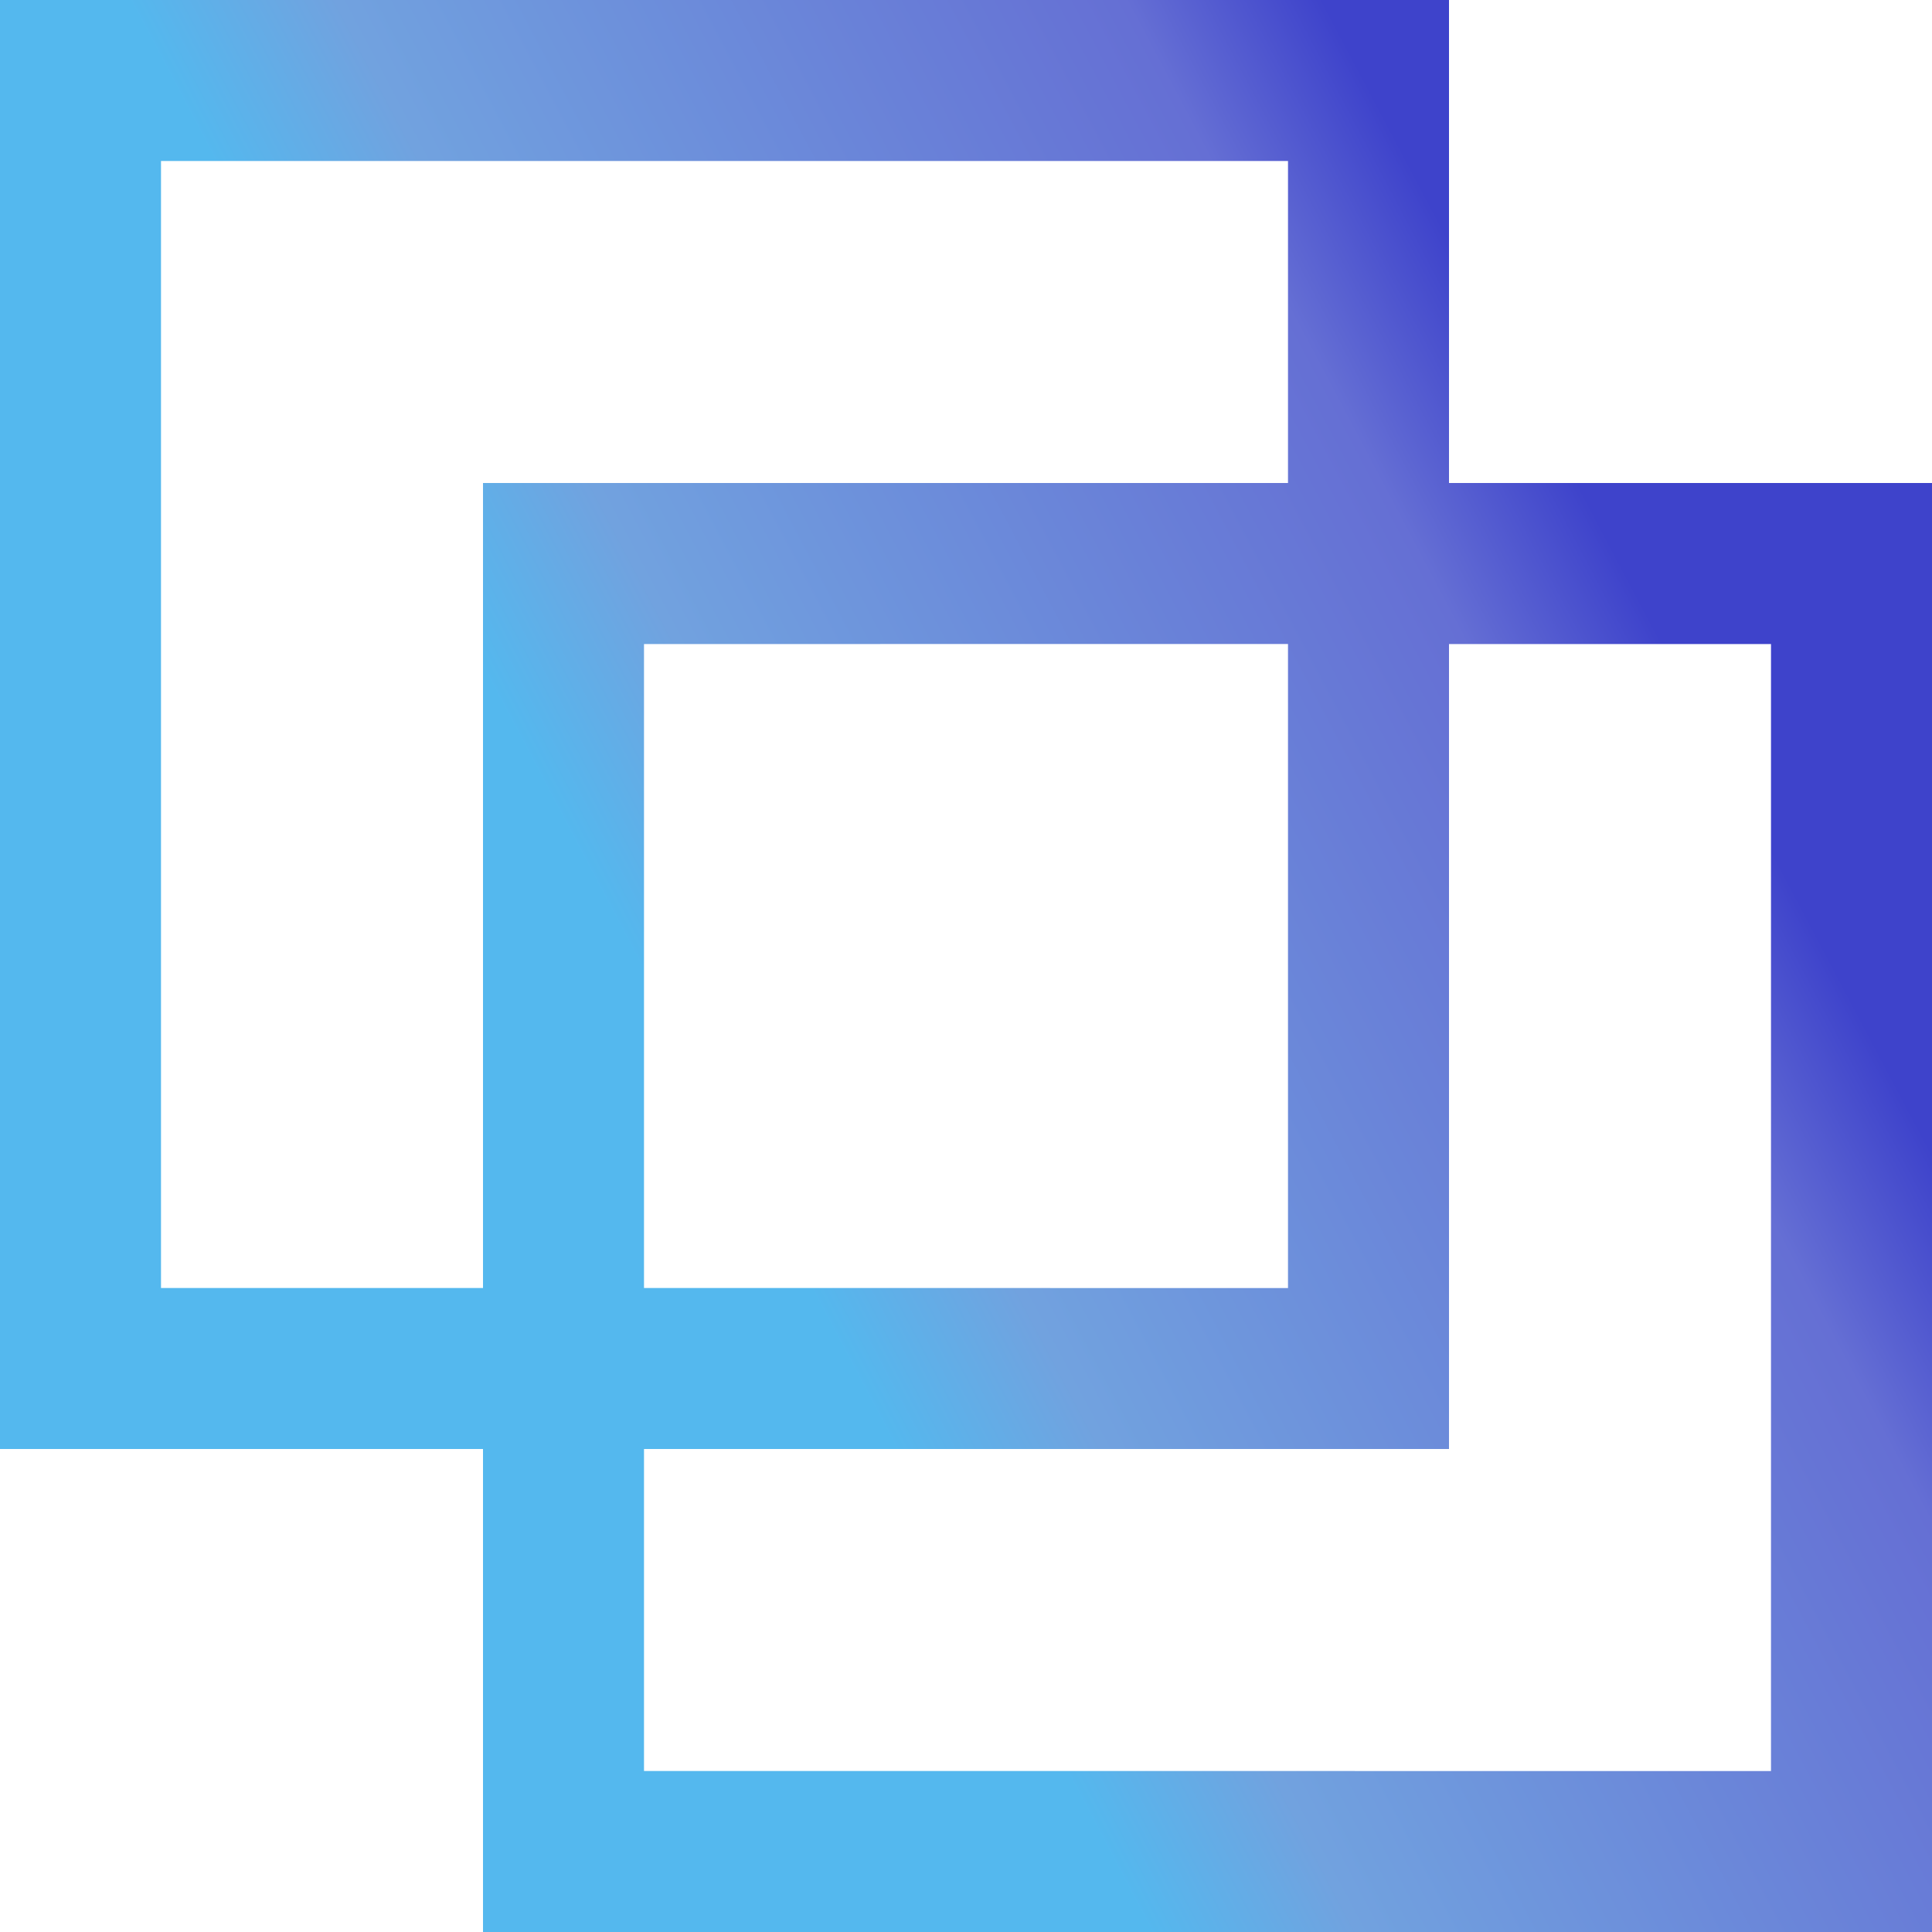
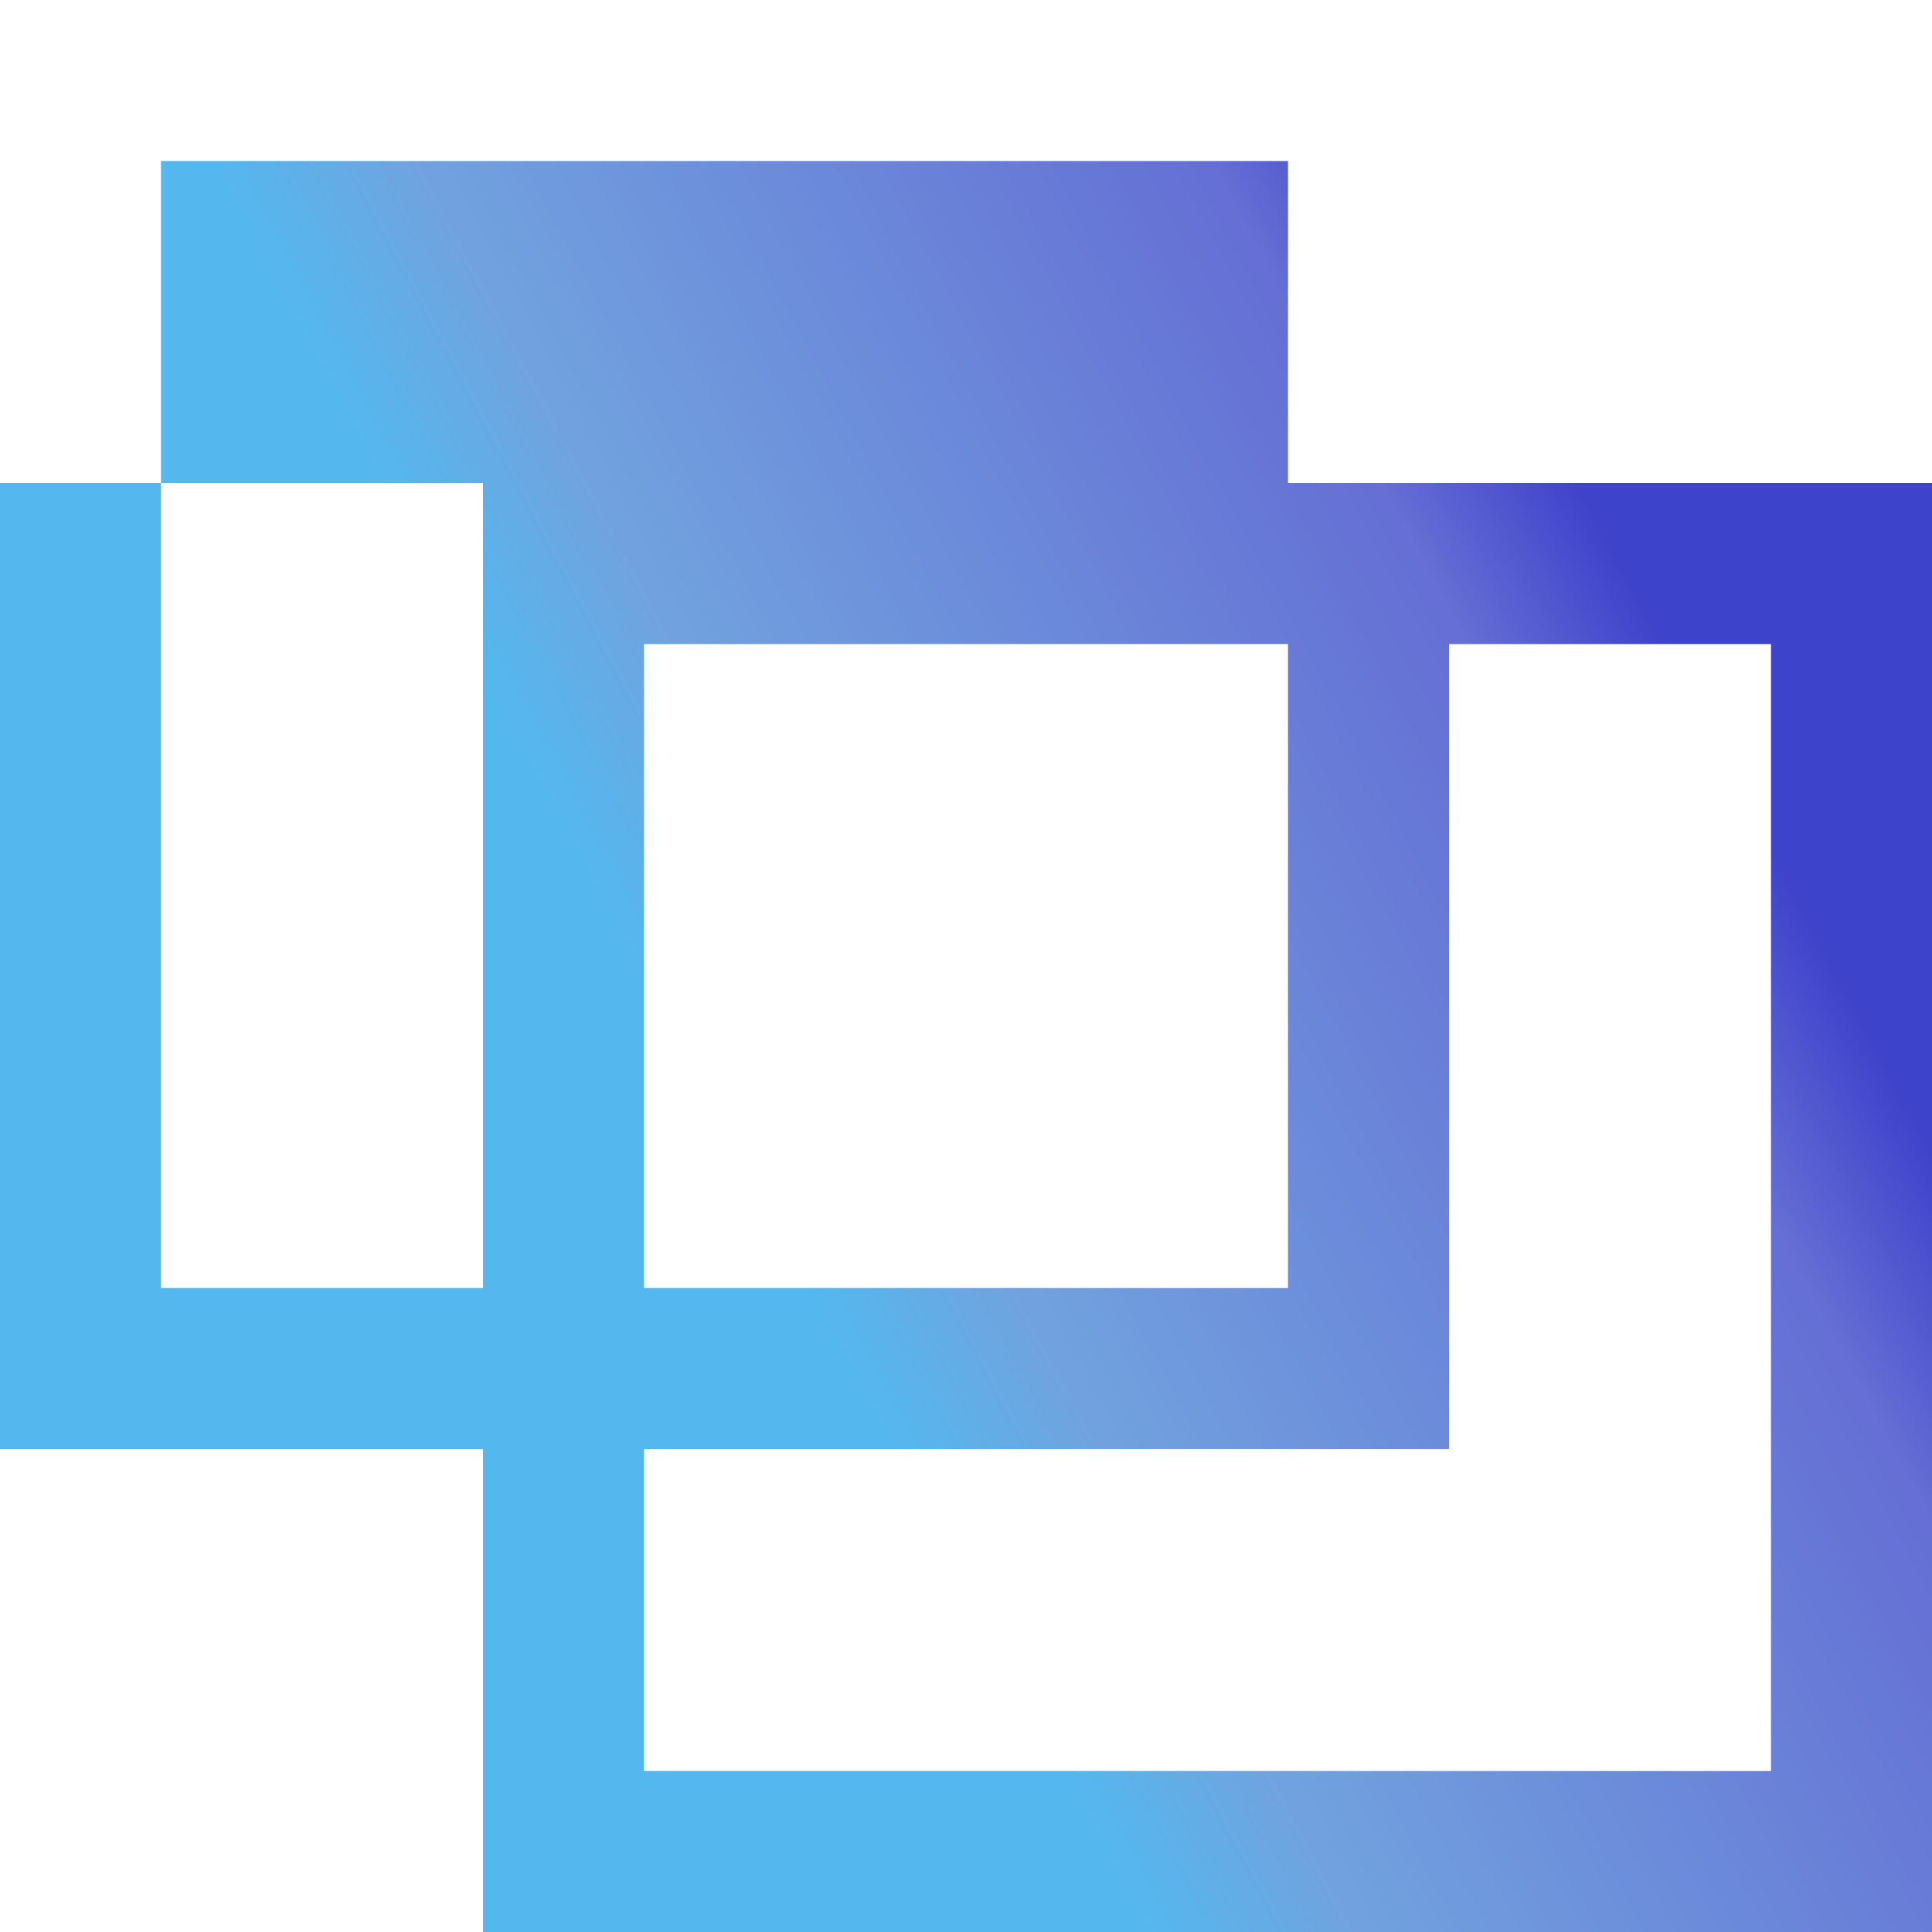
<svg xmlns="http://www.w3.org/2000/svg" fill="none" height="100%" overflow="visible" preserveAspectRatio="none" style="display: block;" viewBox="0 0 48 48" width="100%">
-   <path d="M36 12V0H0V36H12V48H48V12H36ZM4 32V4H32V12H12V32L4 32ZM32 16V32.001L16 32V16.001L32 16ZM44 44.001L16 44V36H36V16.001H44L44 44.001Z" fill="url(#paint0_linear_0_1045)" id="Vector" />
+   <path d="M36 12H0V36H12V48H48V12H36ZM4 32V4H32V12H12V32L4 32ZM32 16V32.001L16 32V16.001L32 16ZM44 44.001L16 44V36H36V16.001H44L44 44.001Z" fill="url(#paint0_linear_0_1045)" id="Vector" />
  <defs>
    <linearGradient gradientUnits="userSpaceOnUse" id="paint0_linear_0_1045" x1="29.333" x2="6.133" y1="-6.667" y2="5.6">
      <stop stop-color="#3E43CB" />
      <stop offset="0.165" stop-color="#656FD4" />
      <stop offset="0.825" stop-color="#71A2DF" />
      <stop offset="1" stop-color="#54B8EE" />
    </linearGradient>
  </defs>
</svg>